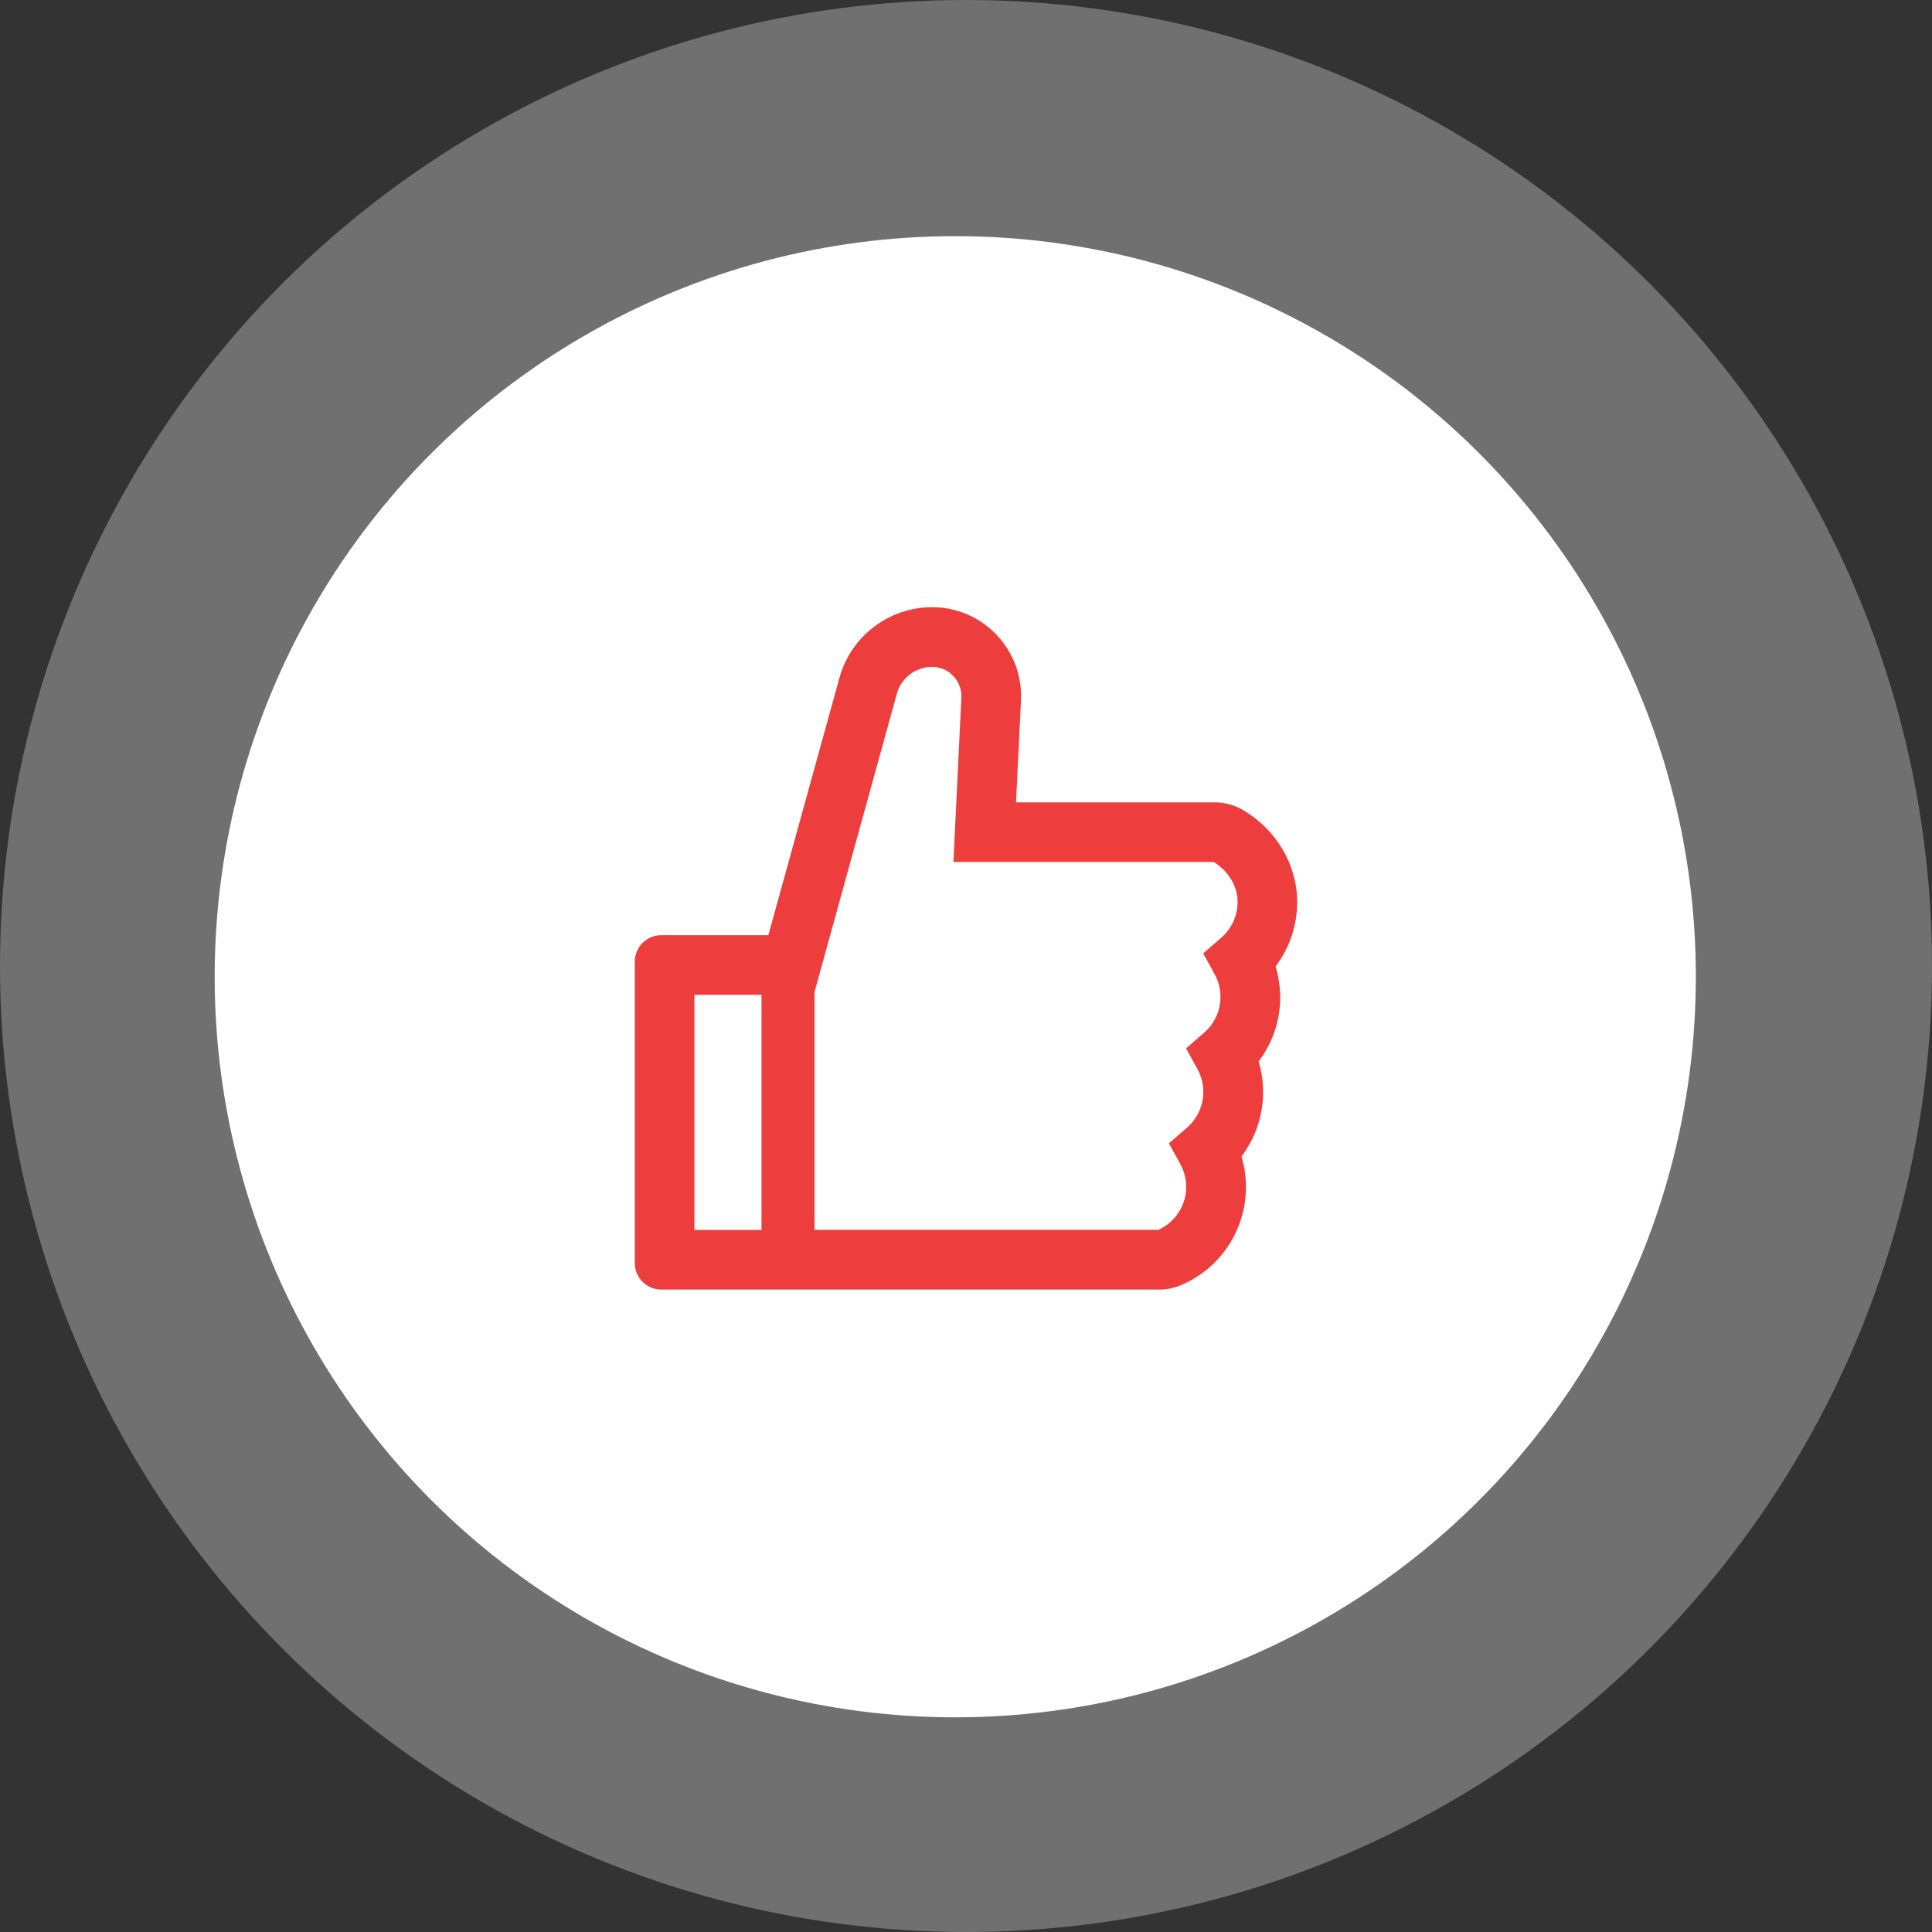
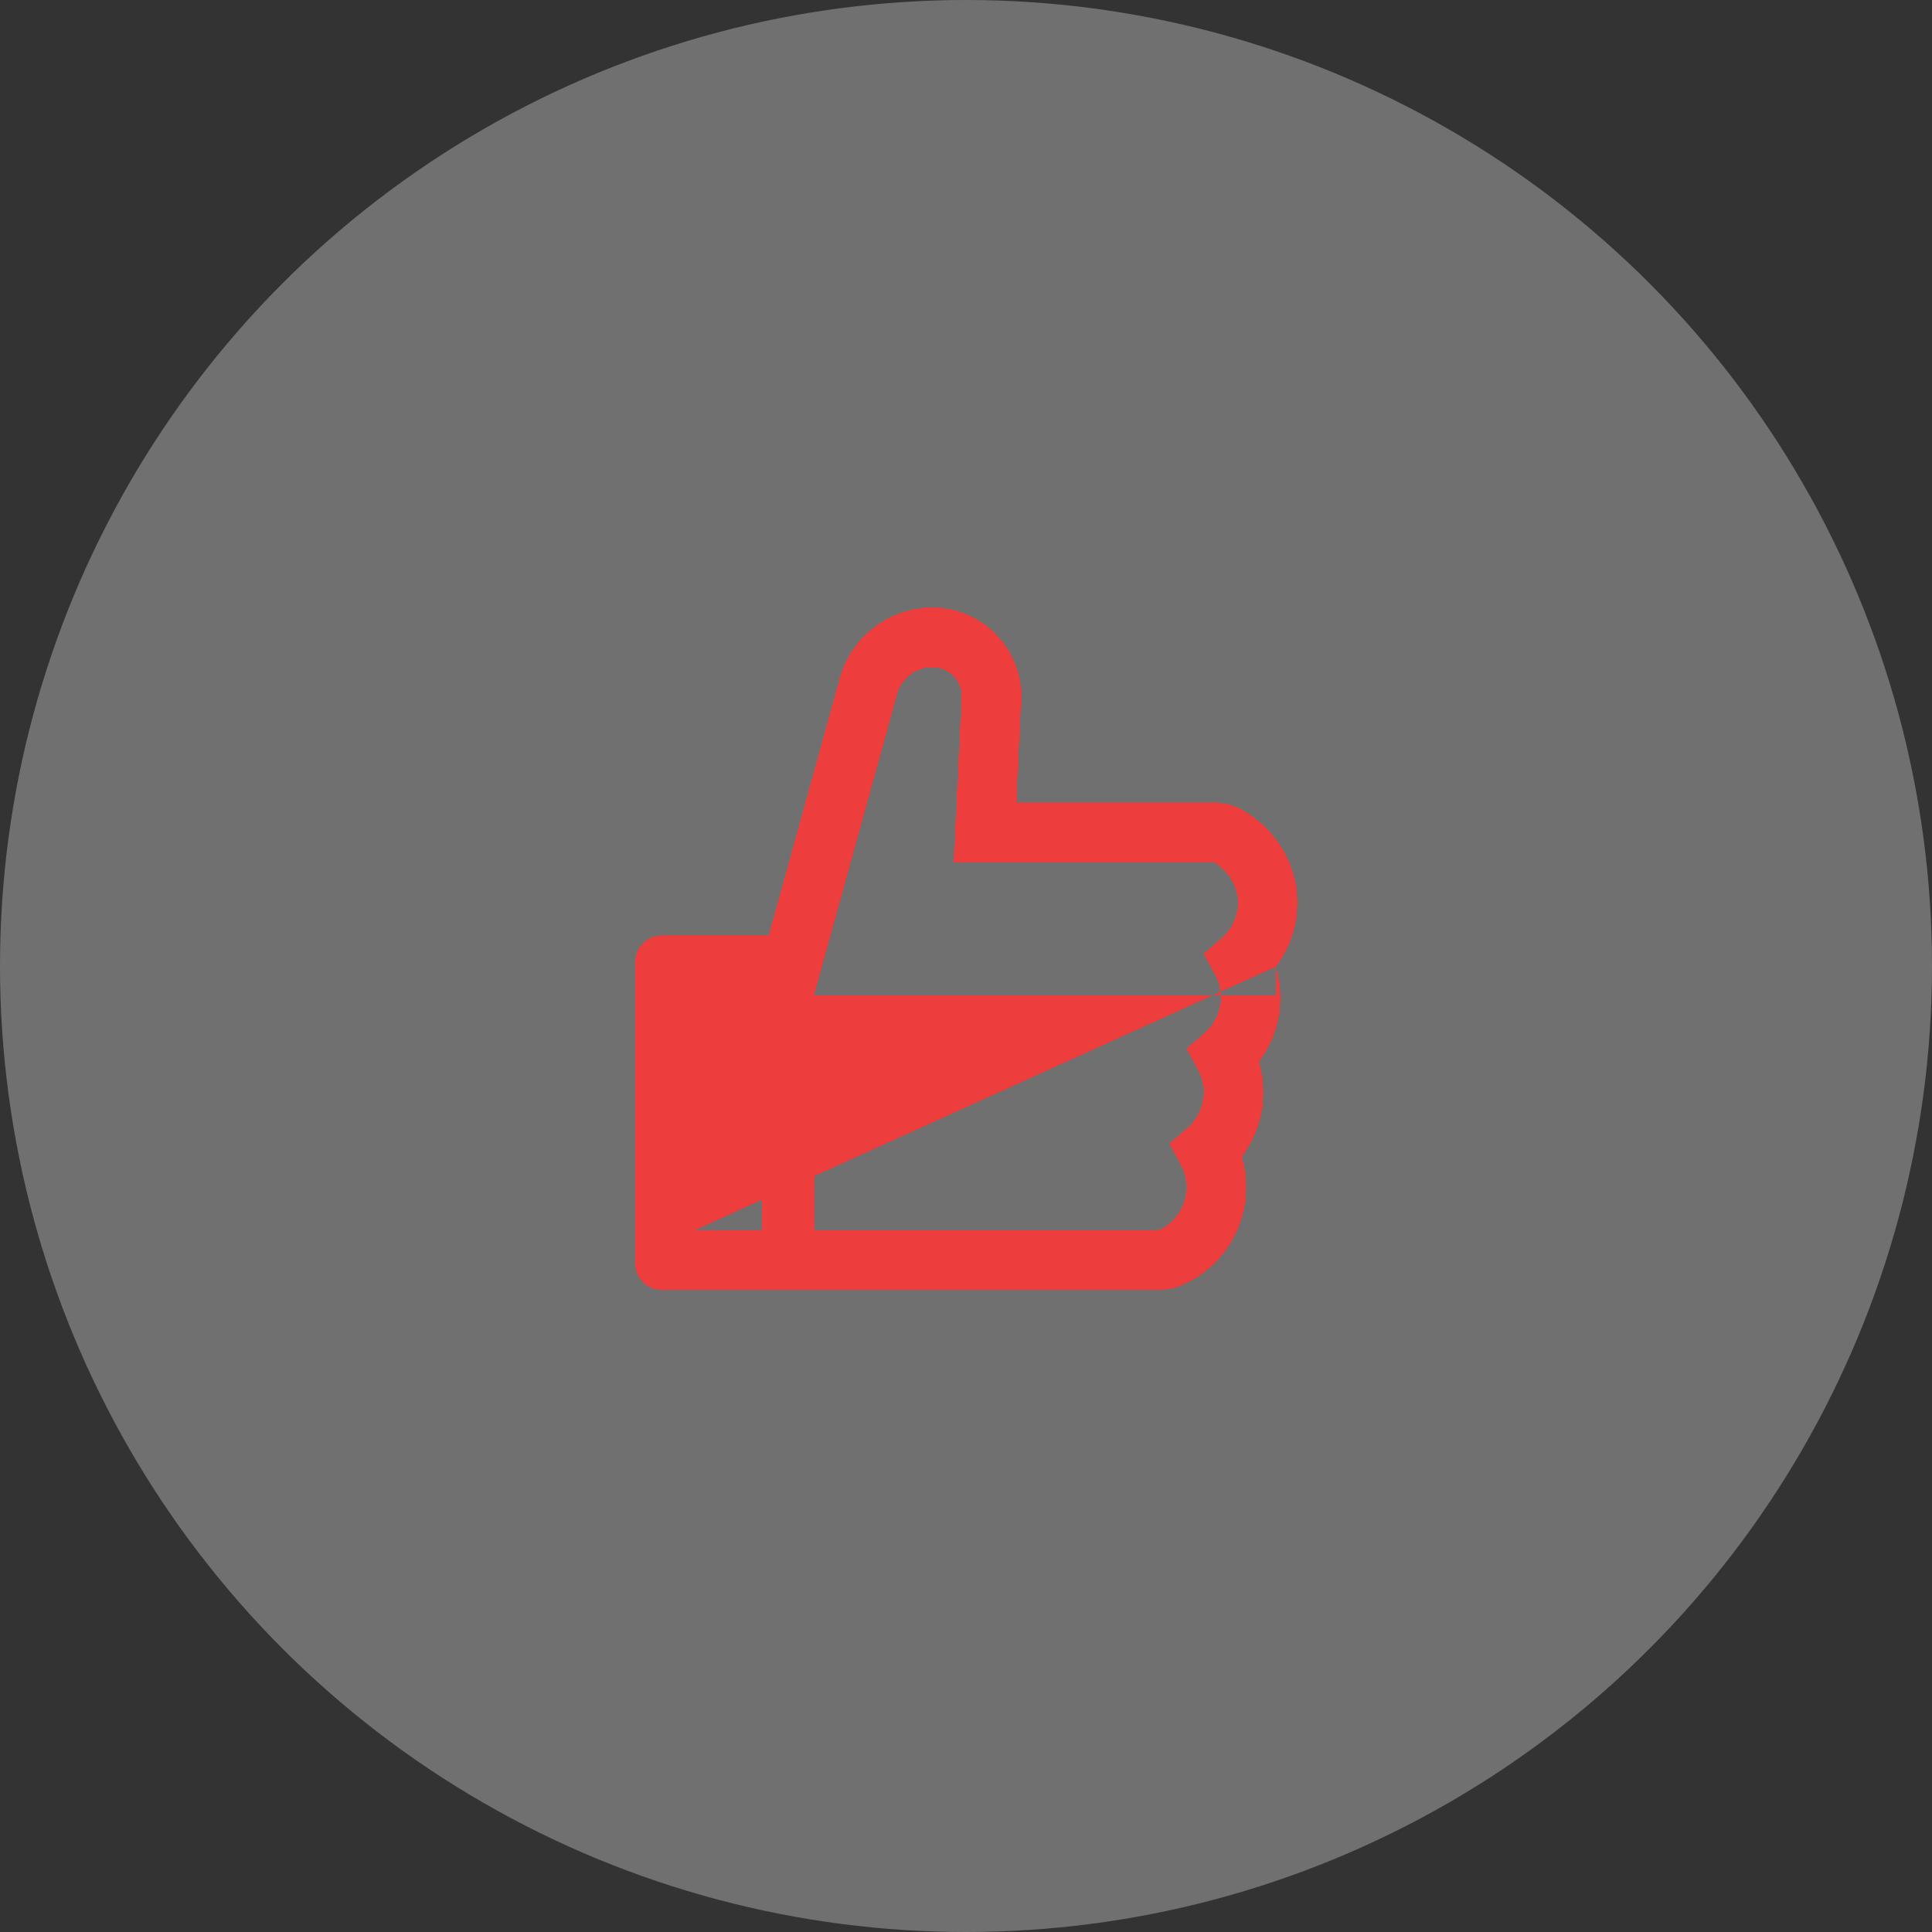
<svg xmlns="http://www.w3.org/2000/svg" width="70" height="70" viewBox="0 0 70 70" fill="none">
  <rect x="0" y="0" width="70" height="70" fill="#333333" stroke="none" />
  <circle cx="35" cy="35" r="35" fill="white" fill-opacity="0.3" />
-   <circle cx="34.611" cy="35.389" r="26.833" fill="white" />
-   <path d="M46.217 35.014C46.721 34.348 47 33.532 47 32.683C47 31.336 46.247 30.061 45.035 29.35C44.723 29.167 44.368 29.071 44.006 29.071H36.812L36.992 25.384C37.034 24.493 36.719 23.647 36.107 23.002C35.807 22.684 35.444 22.431 35.042 22.259C34.64 22.087 34.207 21.998 33.77 22C32.21 22 30.83 23.05 30.416 24.553L27.839 33.883H23.96C23.429 33.883 23 34.312 23 34.843V45.763C23 46.294 23.429 46.723 23.96 46.723H41.999C42.275 46.723 42.545 46.669 42.794 46.561C44.222 45.952 45.143 44.557 45.143 43.009C45.143 42.631 45.089 42.259 44.981 41.899C45.485 41.233 45.764 40.417 45.764 39.568C45.764 39.19 45.71 38.818 45.602 38.458C46.106 37.792 46.385 36.976 46.385 36.127C46.379 35.749 46.325 35.374 46.217 35.014ZM25.16 44.563V36.043H27.59V44.563H25.16ZM44.252 33.973L43.595 34.543L44.012 35.305C44.149 35.556 44.221 35.838 44.219 36.124C44.219 36.619 44.003 37.09 43.631 37.414L42.974 37.984L43.391 38.746C43.528 38.997 43.6 39.279 43.598 39.565C43.598 40.06 43.382 40.531 43.01 40.855L42.353 41.425L42.77 42.187C42.907 42.438 42.979 42.72 42.977 43.006C42.977 43.678 42.581 44.284 41.969 44.56H29.51V35.947L32.495 25.132C32.572 24.855 32.737 24.61 32.966 24.435C33.194 24.261 33.473 24.165 33.761 24.163C33.989 24.163 34.214 24.229 34.394 24.364C34.691 24.586 34.85 24.922 34.832 25.279L34.544 31.231H43.976C44.51 31.558 44.84 32.11 44.84 32.683C44.84 33.178 44.624 33.646 44.252 33.973Z" fill="#ED3D3C" />
+   <path d="M46.217 35.014C46.721 34.348 47 33.532 47 32.683C47 31.336 46.247 30.061 45.035 29.35C44.723 29.167 44.368 29.071 44.006 29.071H36.812L36.992 25.384C37.034 24.493 36.719 23.647 36.107 23.002C35.807 22.684 35.444 22.431 35.042 22.259C34.64 22.087 34.207 21.998 33.77 22C32.21 22 30.83 23.05 30.416 24.553L27.839 33.883H23.96C23.429 33.883 23 34.312 23 34.843V45.763C23 46.294 23.429 46.723 23.96 46.723H41.999C42.275 46.723 42.545 46.669 42.794 46.561C44.222 45.952 45.143 44.557 45.143 43.009C45.143 42.631 45.089 42.259 44.981 41.899C45.485 41.233 45.764 40.417 45.764 39.568C45.764 39.19 45.71 38.818 45.602 38.458C46.106 37.792 46.385 36.976 46.385 36.127C46.379 35.749 46.325 35.374 46.217 35.014ZV36.043H27.59V44.563H25.16ZM44.252 33.973L43.595 34.543L44.012 35.305C44.149 35.556 44.221 35.838 44.219 36.124C44.219 36.619 44.003 37.09 43.631 37.414L42.974 37.984L43.391 38.746C43.528 38.997 43.6 39.279 43.598 39.565C43.598 40.06 43.382 40.531 43.01 40.855L42.353 41.425L42.77 42.187C42.907 42.438 42.979 42.72 42.977 43.006C42.977 43.678 42.581 44.284 41.969 44.56H29.51V35.947L32.495 25.132C32.572 24.855 32.737 24.61 32.966 24.435C33.194 24.261 33.473 24.165 33.761 24.163C33.989 24.163 34.214 24.229 34.394 24.364C34.691 24.586 34.85 24.922 34.832 25.279L34.544 31.231H43.976C44.51 31.558 44.84 32.11 44.84 32.683C44.84 33.178 44.624 33.646 44.252 33.973Z" fill="#ED3D3C" />
</svg>